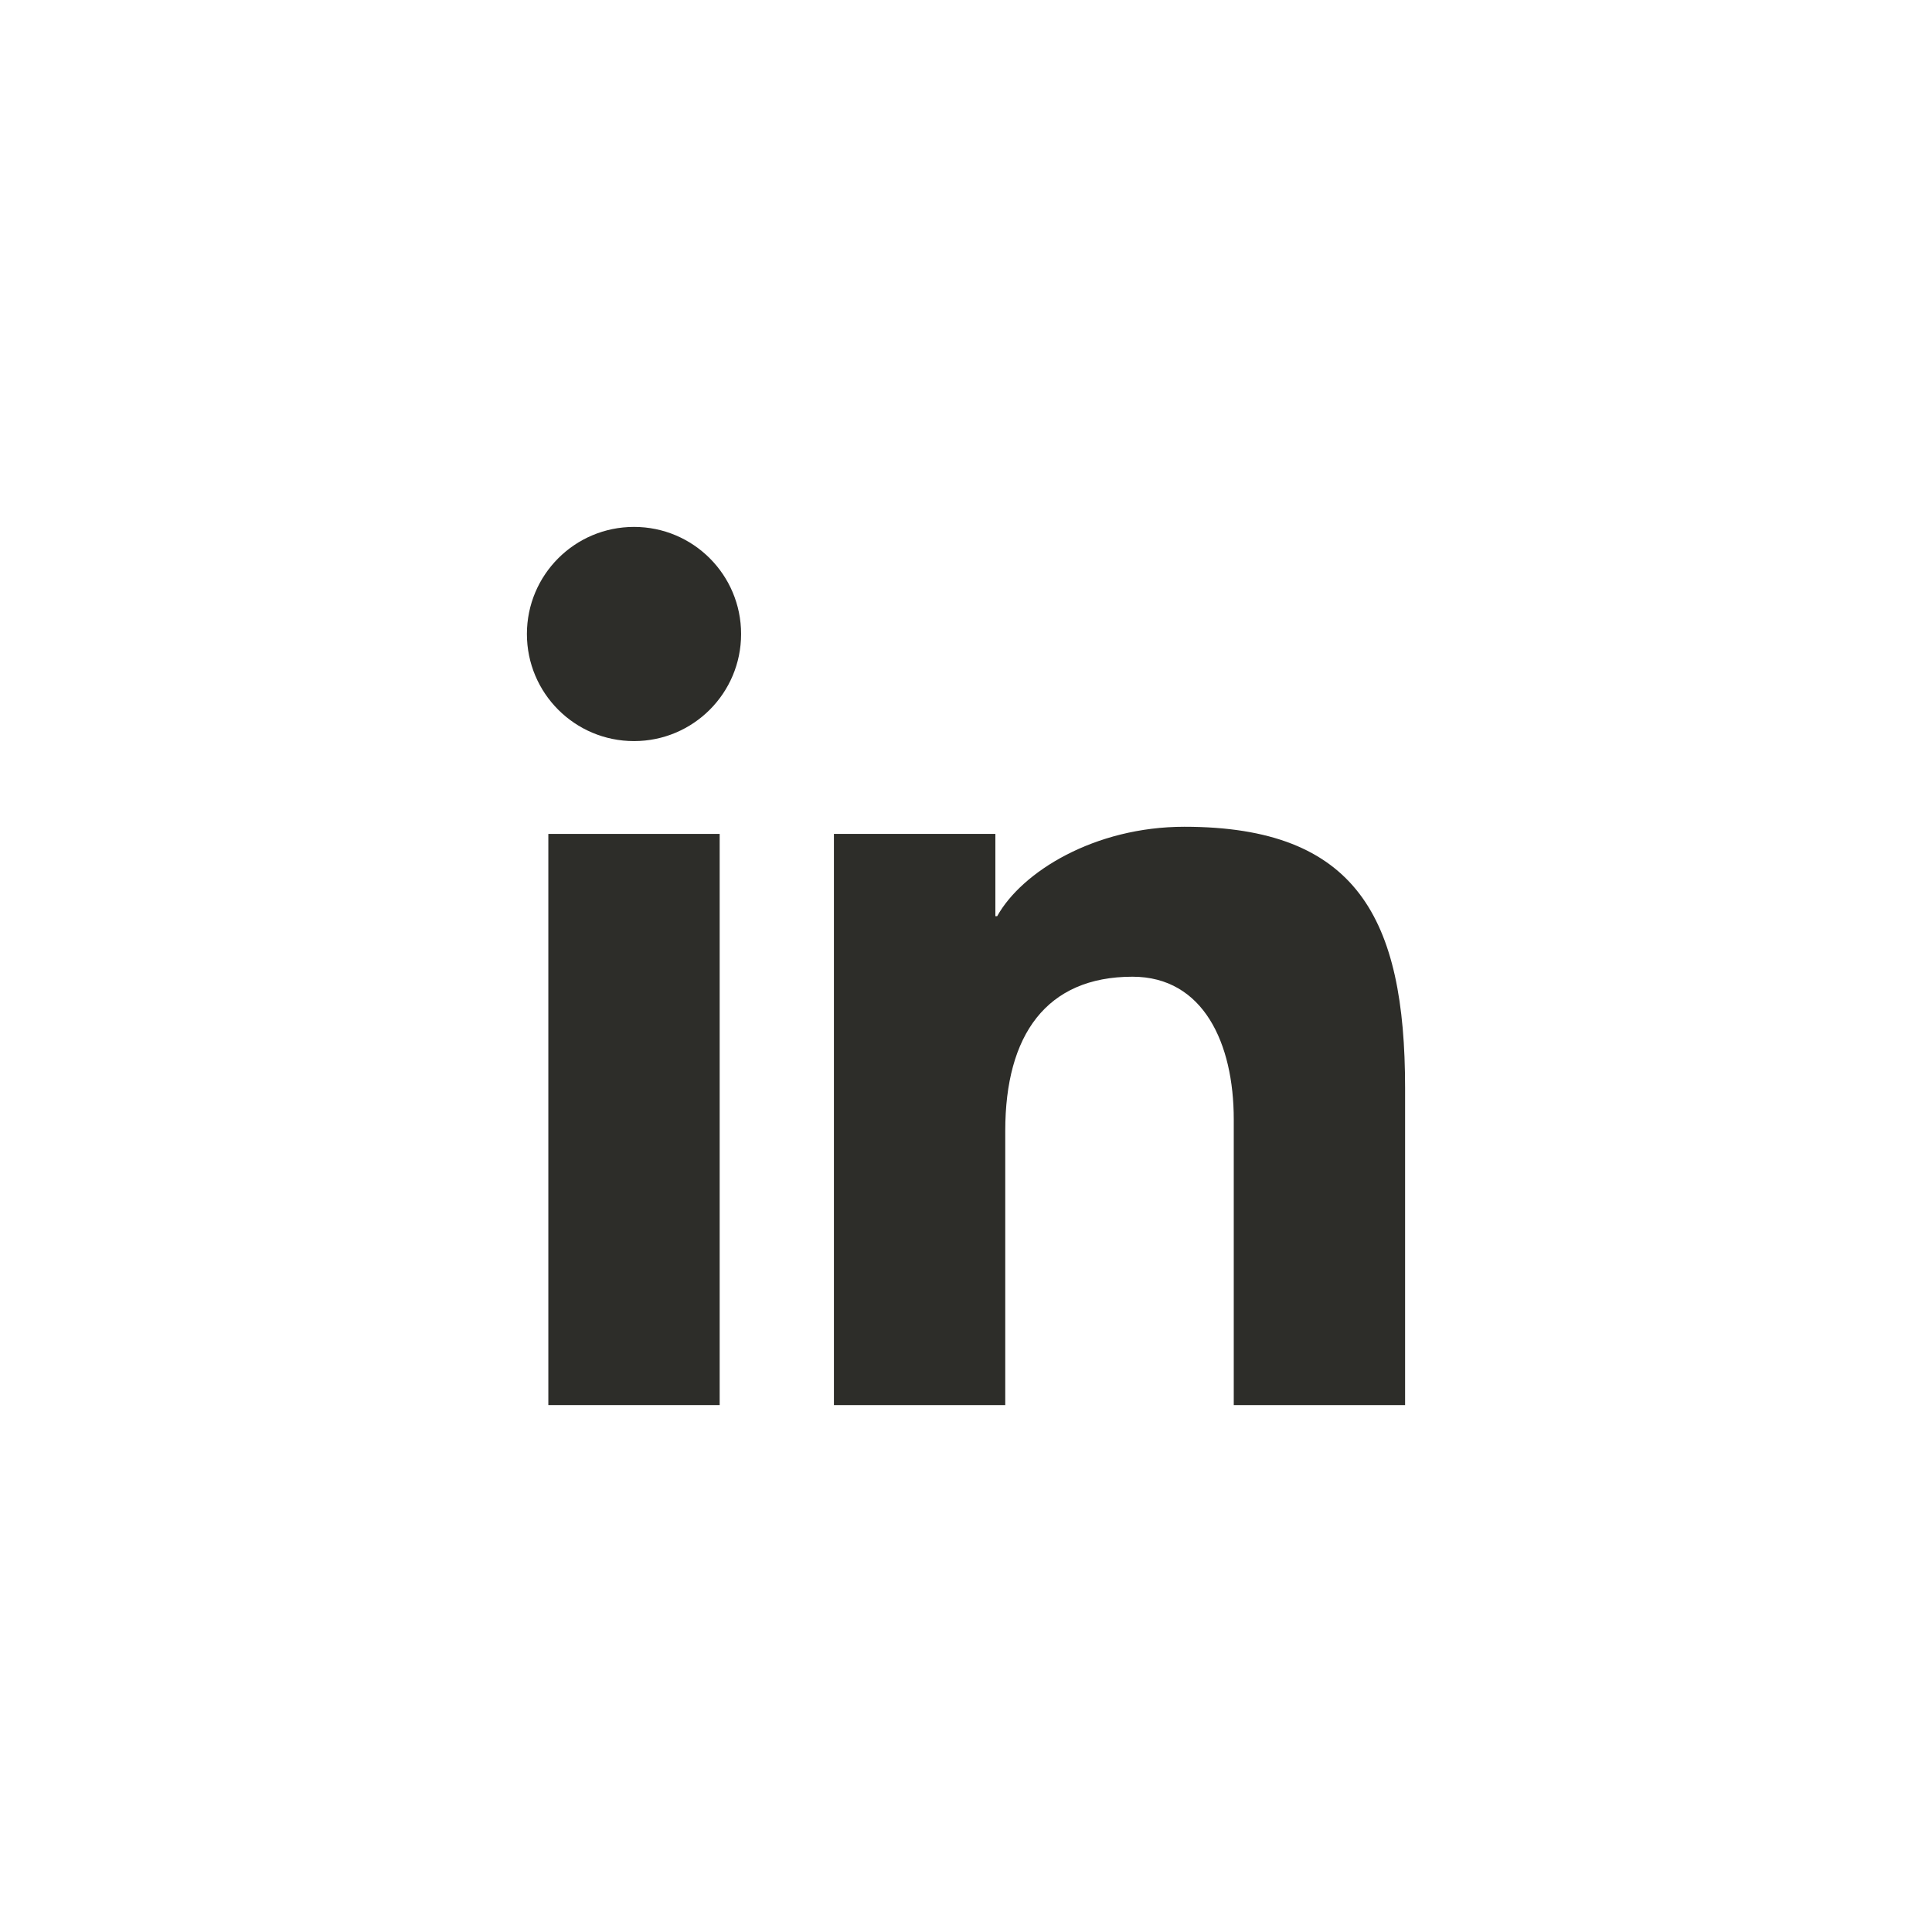
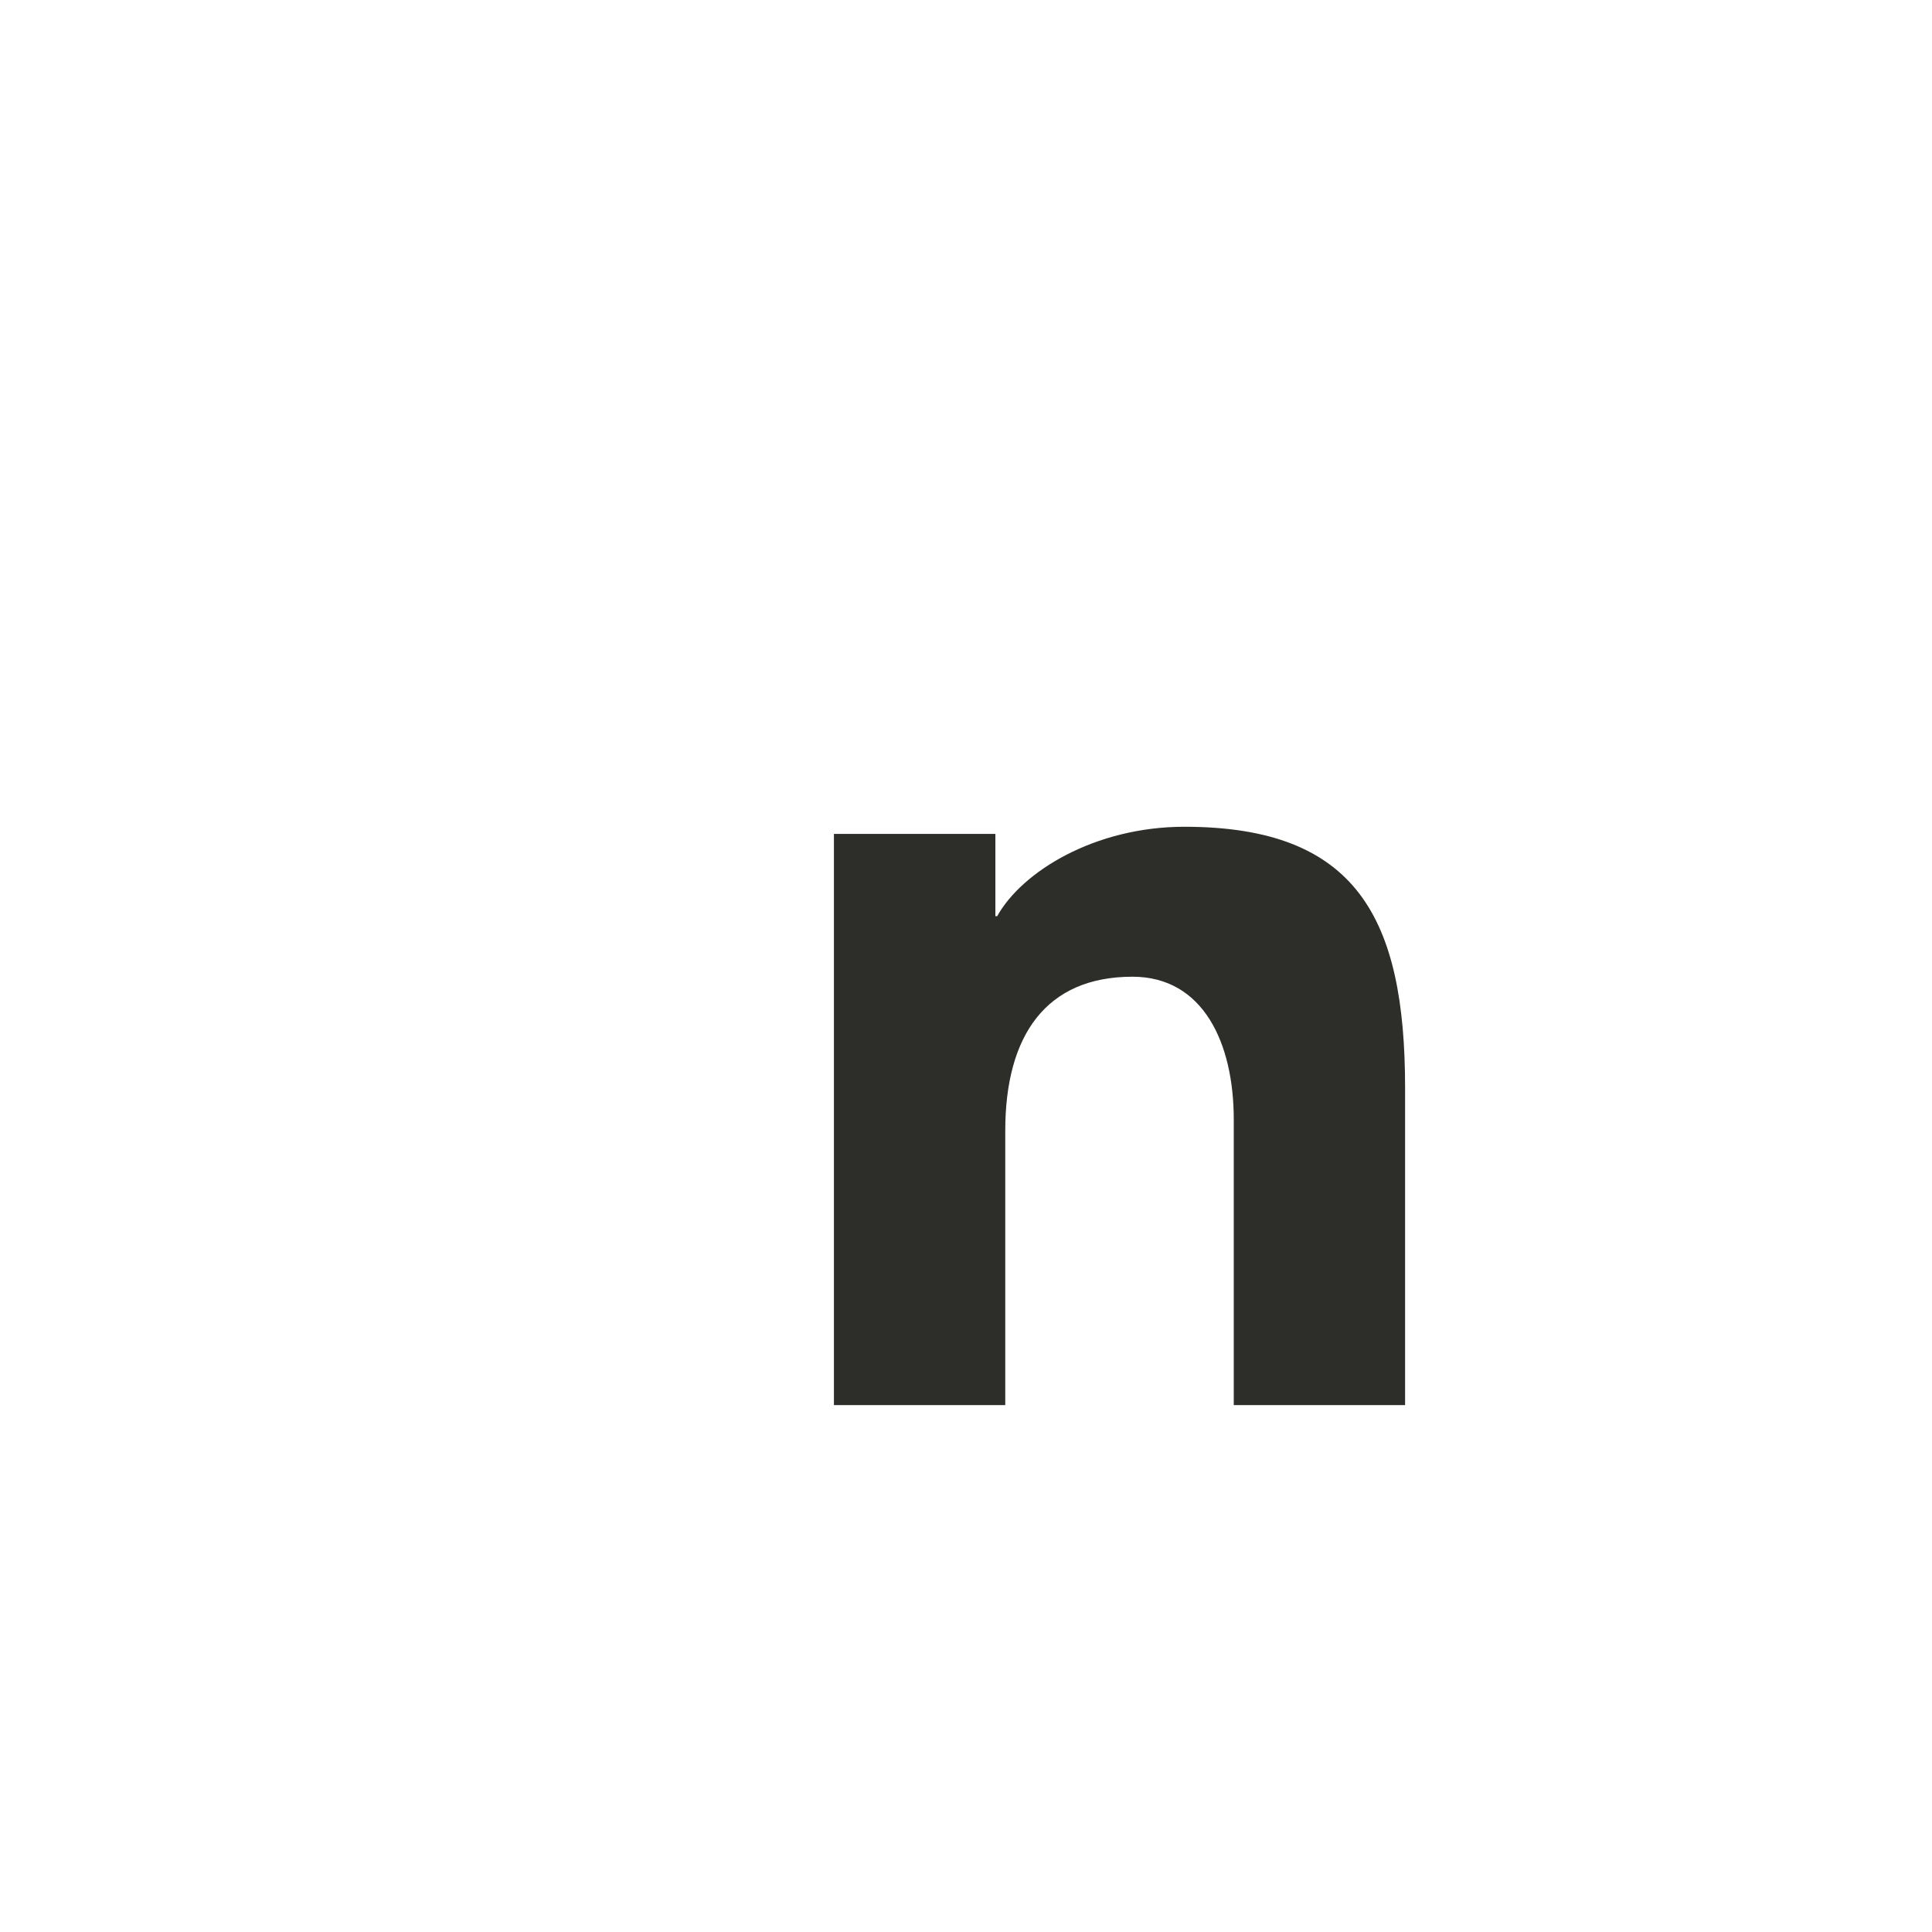
<svg xmlns="http://www.w3.org/2000/svg" fill="none" height="100%" overflow="visible" preserveAspectRatio="none" style="display: block;" viewBox="0 0 44 44" width="100%">
  <g id="Link">
    <g id="linkedin">
      <path d="M22.669 18.992H18.992V32H22.894V25.752C22.894 23.572 23.83 22.244 25.791 22.244C27.407 22.244 28.098 23.762 28.098 25.492V32H32V24.78C32 20.916 30.903 18.829 26.974 18.829C24.926 18.829 23.27 19.856 22.71 20.866H22.669V18.992Z" fill="#2D2D29" />
-       <path d="M16.39 32H12.488V18.992H16.39V32Z" fill="#2D2D29" />
-       <path d="M14.439 16.878C15.787 16.878 16.878 15.787 16.878 14.439C16.878 13.091 15.787 12 14.439 12C13.091 12 12 13.091 12 14.439C12 15.787 13.091 16.878 14.439 16.878Z" fill="#2D2D29" />
    </g>
  </g>
</svg>